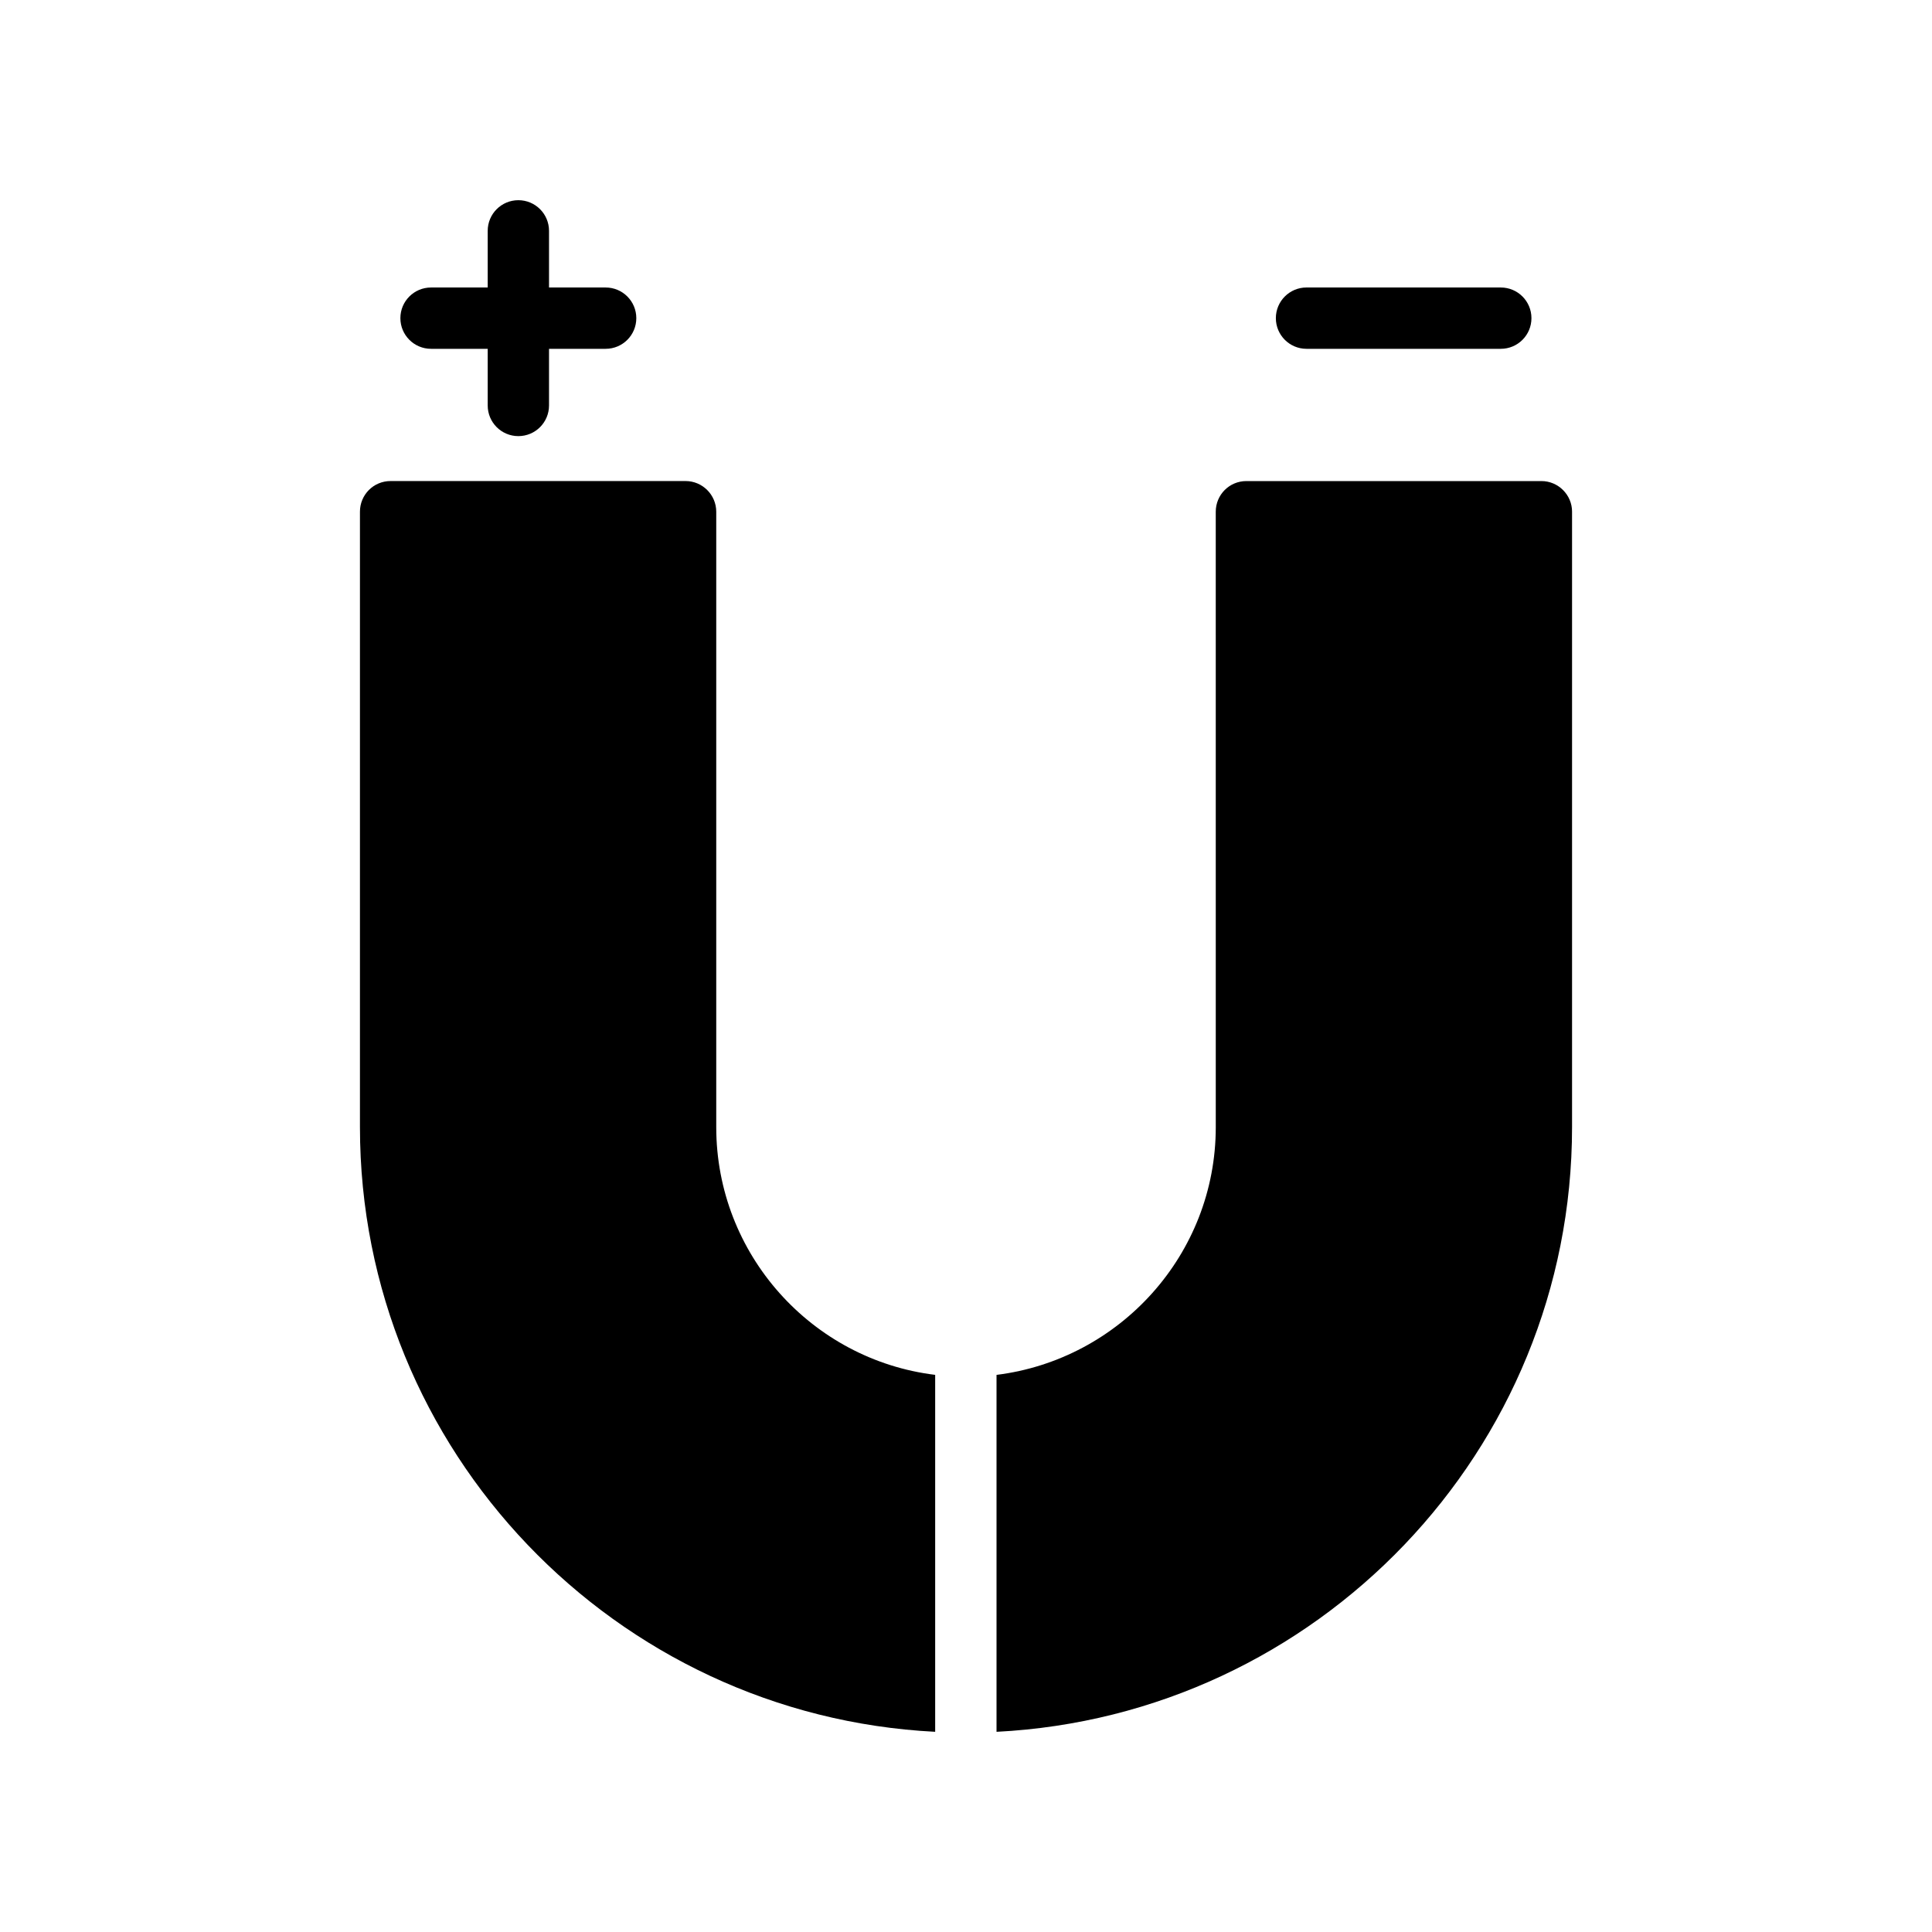
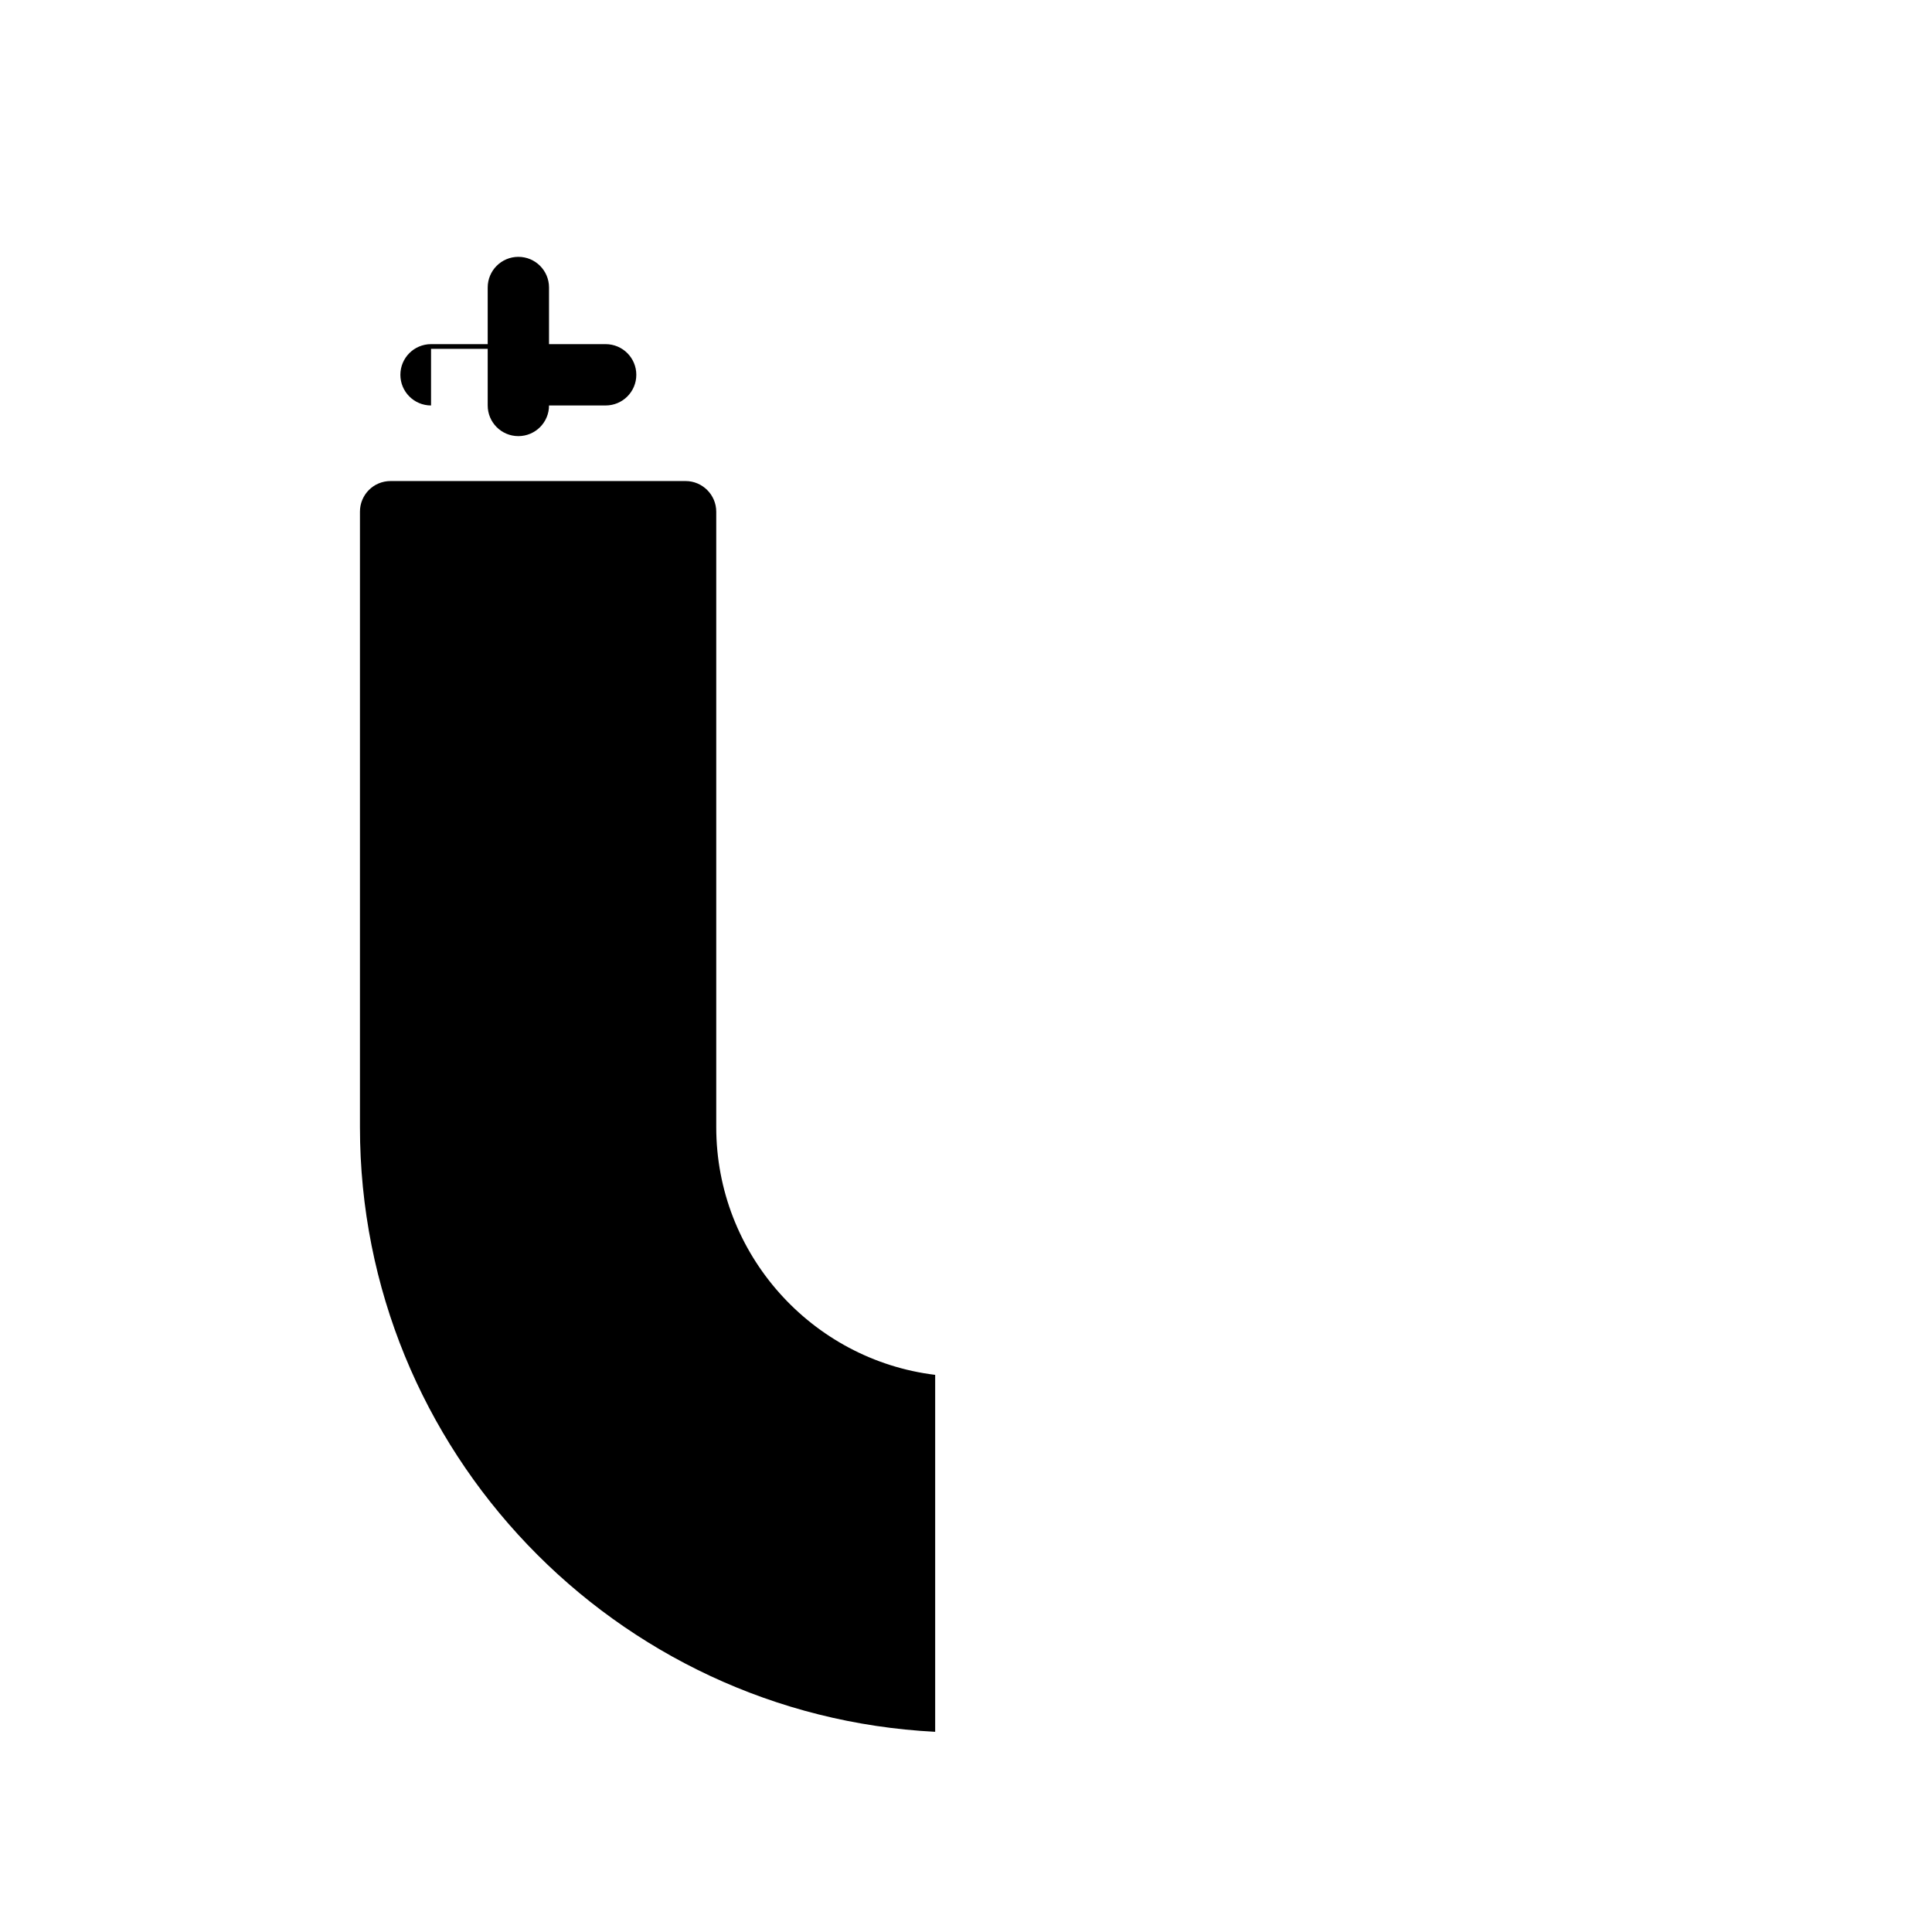
<svg xmlns="http://www.w3.org/2000/svg" fill="#000000" width="800px" height="800px" version="1.1" viewBox="144 144 512 512">
  <g>
-     <path d="m490.24 236.44h51.484c4.492 0 8.125-3.637 8.125-8.125 0-4.488-3.633-8.125-8.125-8.125l-51.484-0.004c-4.492 0-8.125 3.637-8.125 8.125s3.633 8.129 8.125 8.129z" />
-     <path d="m258.23 236.44h15.016v15.012c0 4.488 3.633 8.125 8.125 8.125 4.492 0 8.125-3.637 8.125-8.125v-15.012h15.008c4.492 0 8.125-3.637 8.125-8.125 0-4.488-3.633-8.125-8.125-8.125h-15.008v-15.012c0-4.488-3.633-8.125-8.125-8.125-4.492 0-8.125 3.637-8.125 8.125v15.012h-15.016c-4.492 0-8.125 3.637-8.125 8.125 0 4.484 3.633 8.125 8.125 8.125z" />
+     <path d="m258.23 236.44h15.016v15.012c0 4.488 3.633 8.125 8.125 8.125 4.492 0 8.125-3.637 8.125-8.125h15.008c4.492 0 8.125-3.637 8.125-8.125 0-4.488-3.633-8.125-8.125-8.125h-15.008v-15.012c0-4.488-3.633-8.125-8.125-8.125-4.492 0-8.125 3.637-8.125 8.125v15.012h-15.016c-4.492 0-8.125 3.637-8.125 8.125 0 4.484 3.633 8.125 8.125 8.125z" />
    <path d="m391.83 508.36v94.586c-84.754-4.309-152.44-74.434-152.44-160.25v-163.09c0-4.469 3.574-8.125 8.125-8.125h78.172c4.469 0 8.125 3.656 8.125 8.125v163.09c0 33.719 25.352 61.672 58.02 65.656z" />
-     <path d="m560.61 279.61v163.09c0 85.809-67.688 155.94-152.52 160.25v-94.59c32.668-4.062 58.102-31.934 58.102-65.656l-0.004-163.09c0-4.469 3.574-8.125 8.125-8.125h78.172c4.473-0.004 8.129 3.656 8.129 8.125z" />
  </g>
</svg>